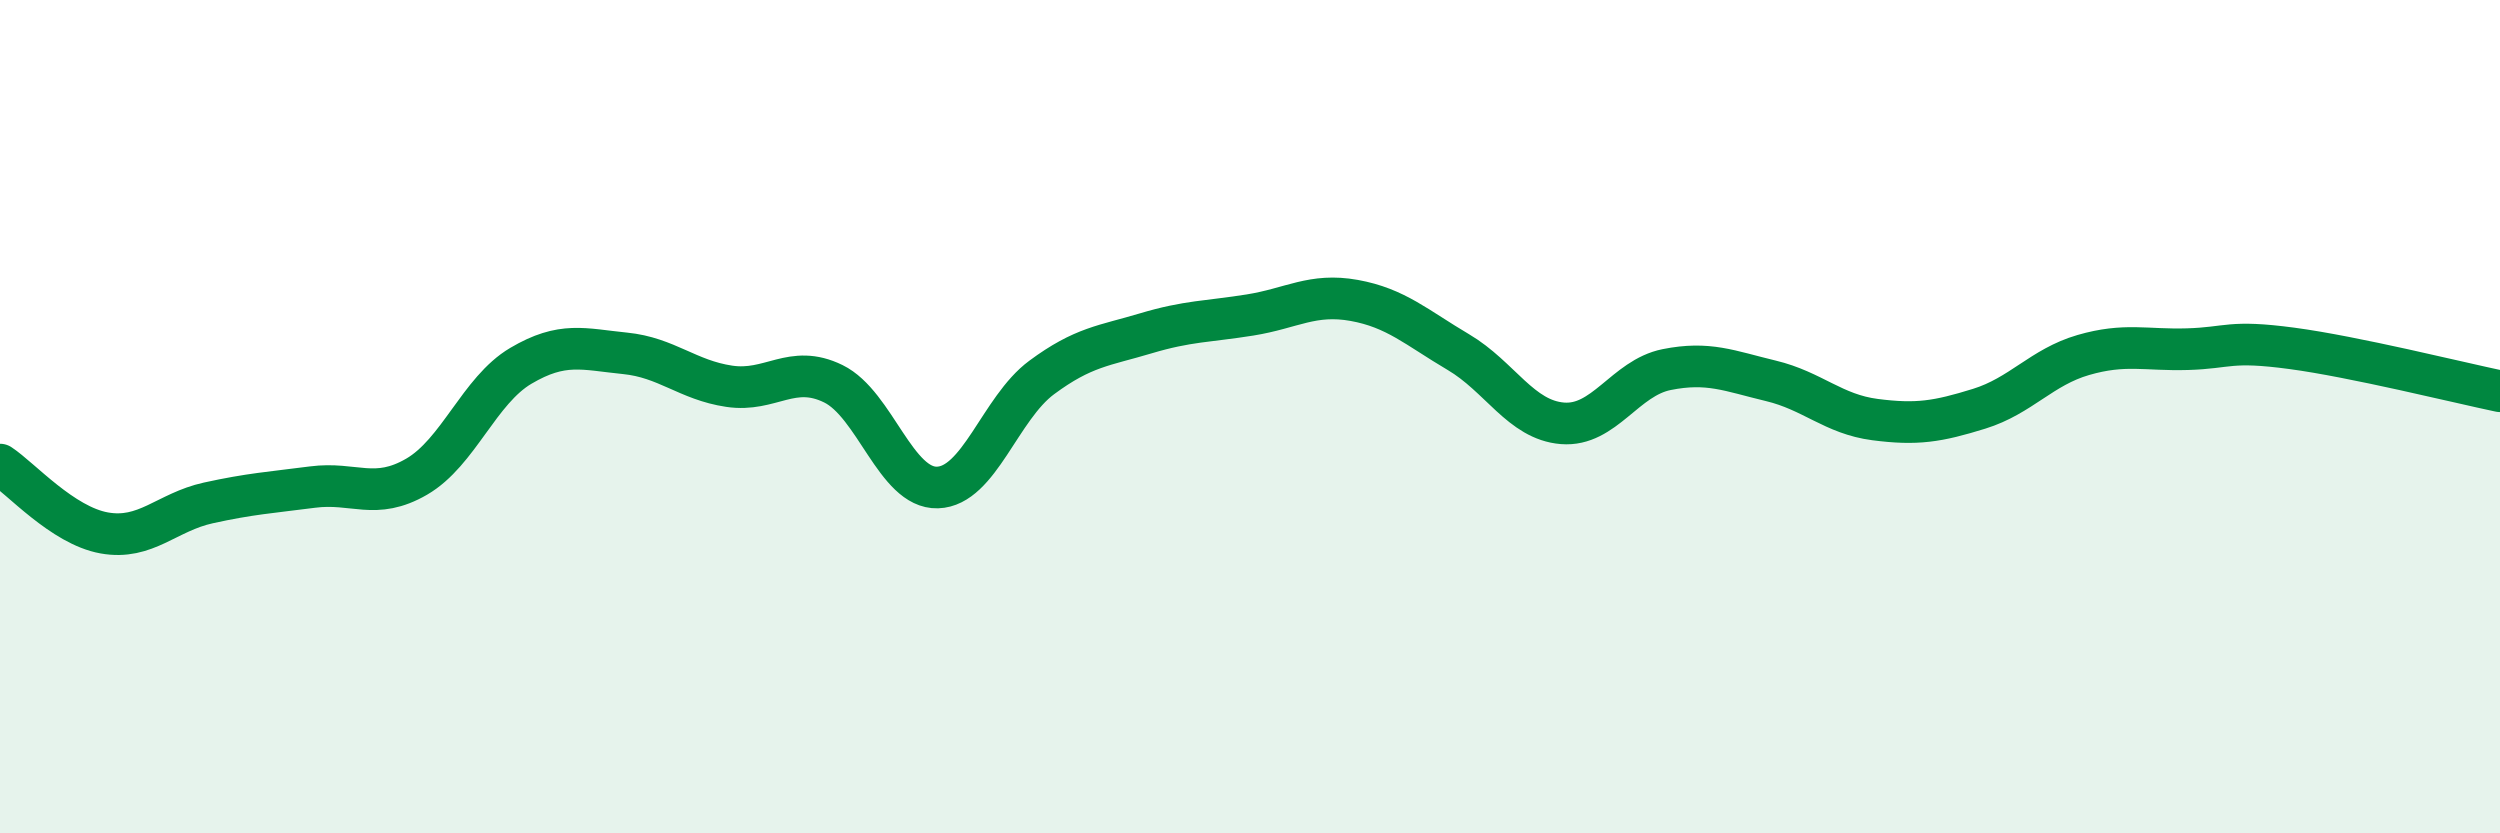
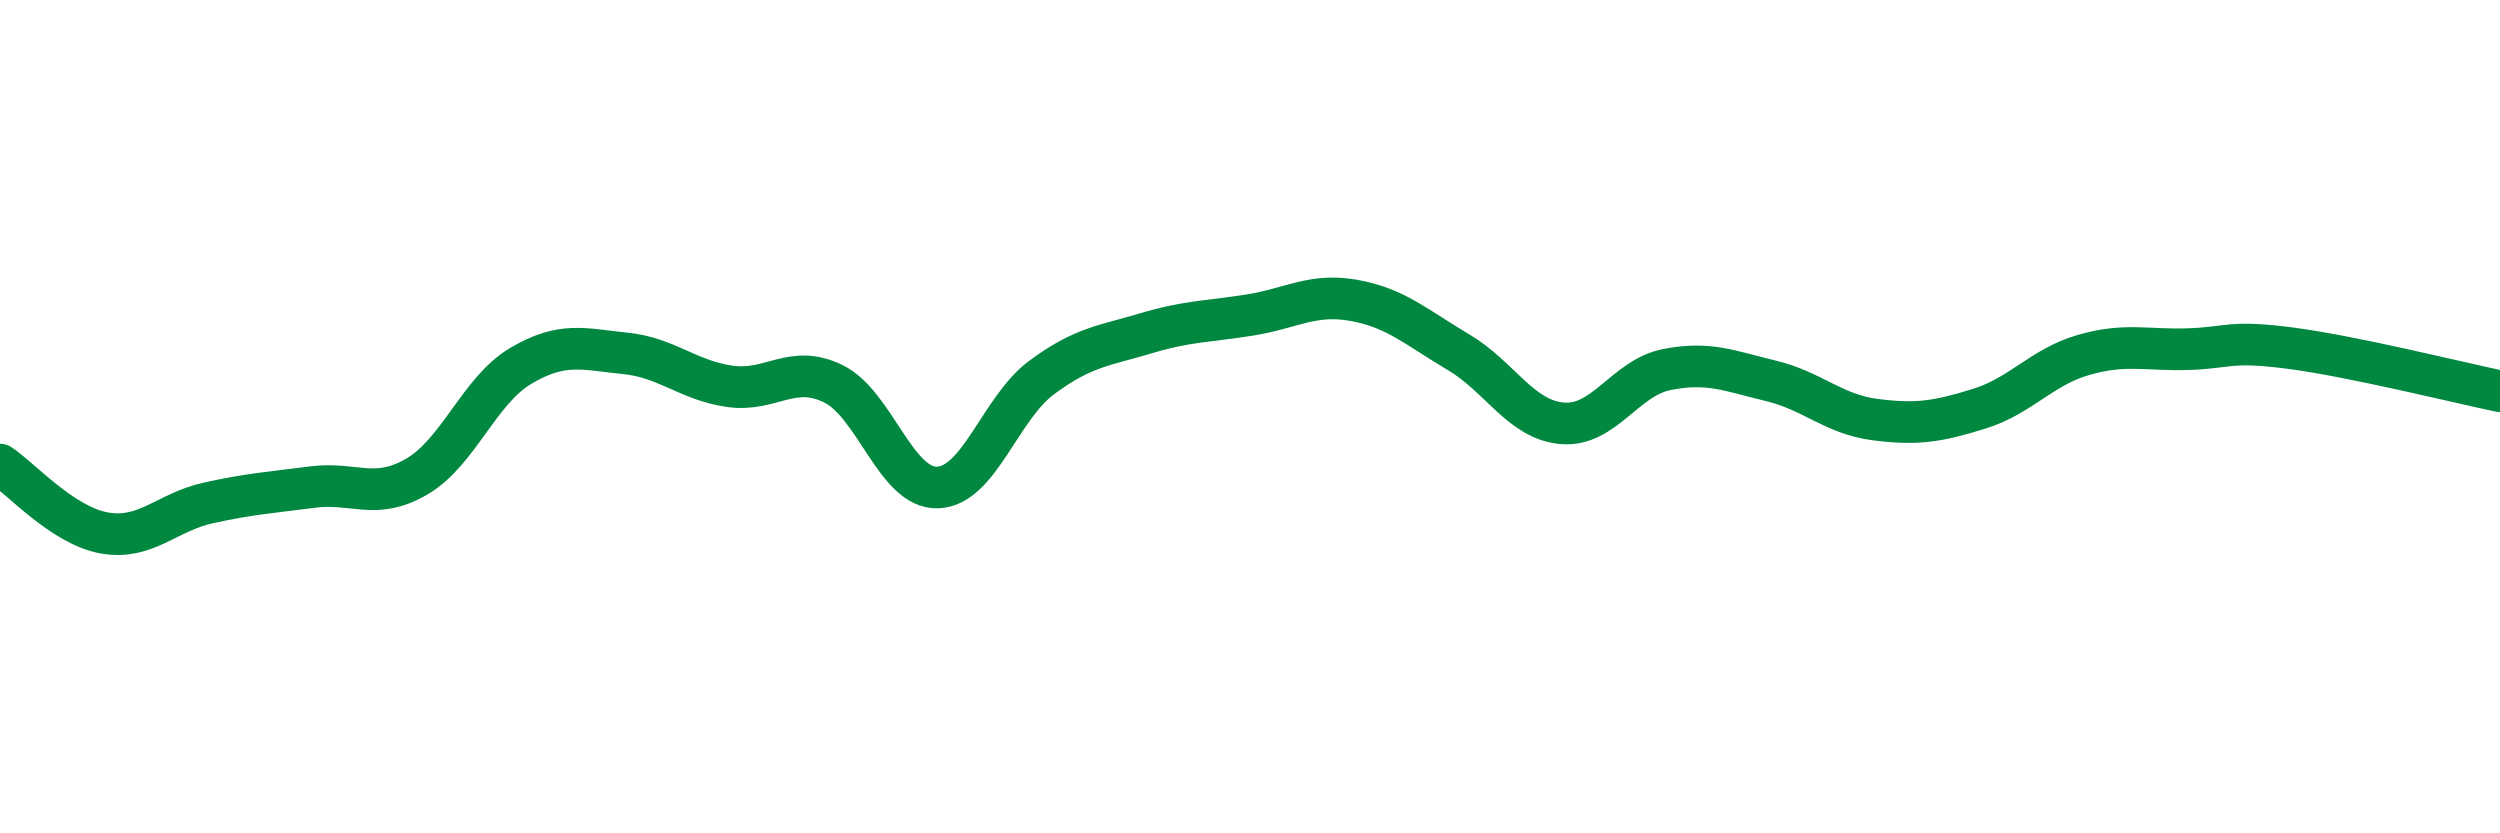
<svg xmlns="http://www.w3.org/2000/svg" width="60" height="20" viewBox="0 0 60 20">
-   <path d="M 0,11.15 C 0.5,11.48 1.5,12.61 2.5,12.79 C 3.5,12.97 4,12.29 5,12.07 C 6,11.85 6.5,11.82 7.5,11.69 C 8.5,11.56 9,12.02 10,11.44 C 11,10.86 11.5,9.37 12.5,8.78 C 13.5,8.19 14,8.38 15,8.48 C 16,8.58 16.5,9.12 17.5,9.27 C 18.5,9.42 19,8.72 20,9.21 C 21,9.7 21.5,11.73 22.5,11.7 C 23.5,11.67 24,9.8 25,9.06 C 26,8.32 26.5,8.3 27.5,8 C 28.5,7.7 29,7.72 30,7.56 C 31,7.4 31.5,7.03 32.5,7.21 C 33.5,7.39 34,7.86 35,8.45 C 36,9.04 36.5,10.08 37.5,10.16 C 38.5,10.24 39,9.07 40,8.87 C 41,8.67 41.5,8.9 42.5,9.14 C 43.5,9.38 44,9.94 45,10.07 C 46,10.2 46.5,10.12 47.5,9.81 C 48.5,9.5 49,8.81 50,8.52 C 51,8.23 51.5,8.41 52.5,8.38 C 53.5,8.35 53.5,8.16 55,8.36 C 56.5,8.56 59,9.18 60,9.39L60 20L0 20Z" fill="#008740" opacity="0.1" stroke-linecap="round" stroke-linejoin="round" />
  <path d="M 0,11.15 C 0.5,11.48 1.5,12.61 2.5,12.79 C 3.5,12.97 4,12.29 5,12.07 C 6,11.85 6.5,11.82 7.5,11.69 C 8.5,11.56 9,12.02 10,11.44 C 11,10.86 11.5,9.37 12.5,8.78 C 13.5,8.19 14,8.38 15,8.48 C 16,8.58 16.5,9.12 17.5,9.27 C 18.5,9.42 19,8.72 20,9.21 C 21,9.7 21.5,11.73 22.5,11.7 C 23.5,11.67 24,9.8 25,9.06 C 26,8.32 26.5,8.3 27.5,8 C 28.5,7.7 29,7.72 30,7.56 C 31,7.4 31.5,7.03 32.5,7.21 C 33.5,7.39 34,7.86 35,8.45 C 36,9.04 36.5,10.08 37.5,10.16 C 38.5,10.24 39,9.07 40,8.87 C 41,8.67 41.5,8.9 42.5,9.14 C 43.5,9.38 44,9.94 45,10.07 C 46,10.2 46.5,10.12 47.5,9.81 C 48.5,9.5 49,8.81 50,8.52 C 51,8.23 51.5,8.41 52.5,8.38 C 53.5,8.35 53.5,8.16 55,8.36 C 56.5,8.56 59,9.18 60,9.39" stroke="#008740" stroke-width="1" fill="none" stroke-linecap="round" stroke-linejoin="round" />
</svg>